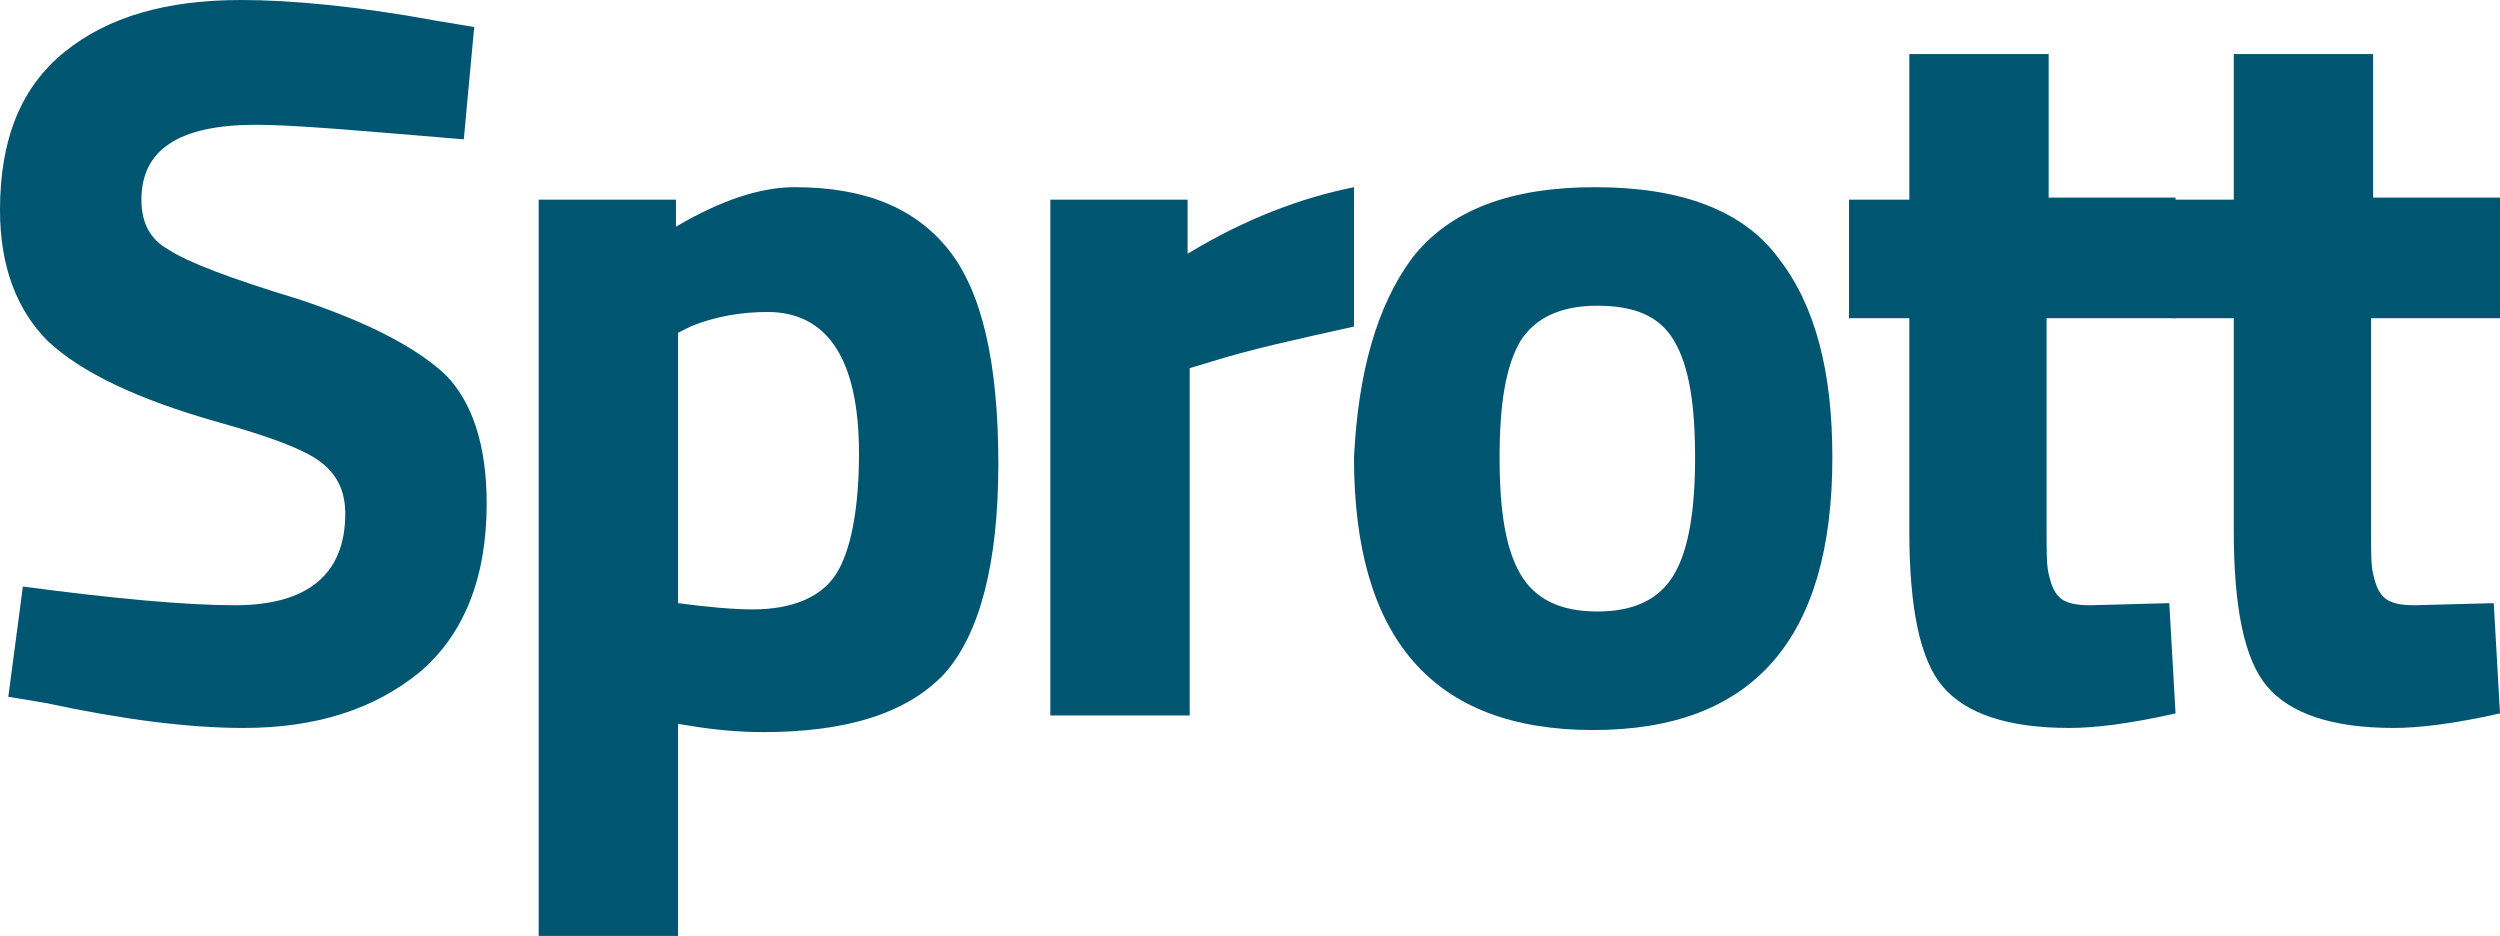
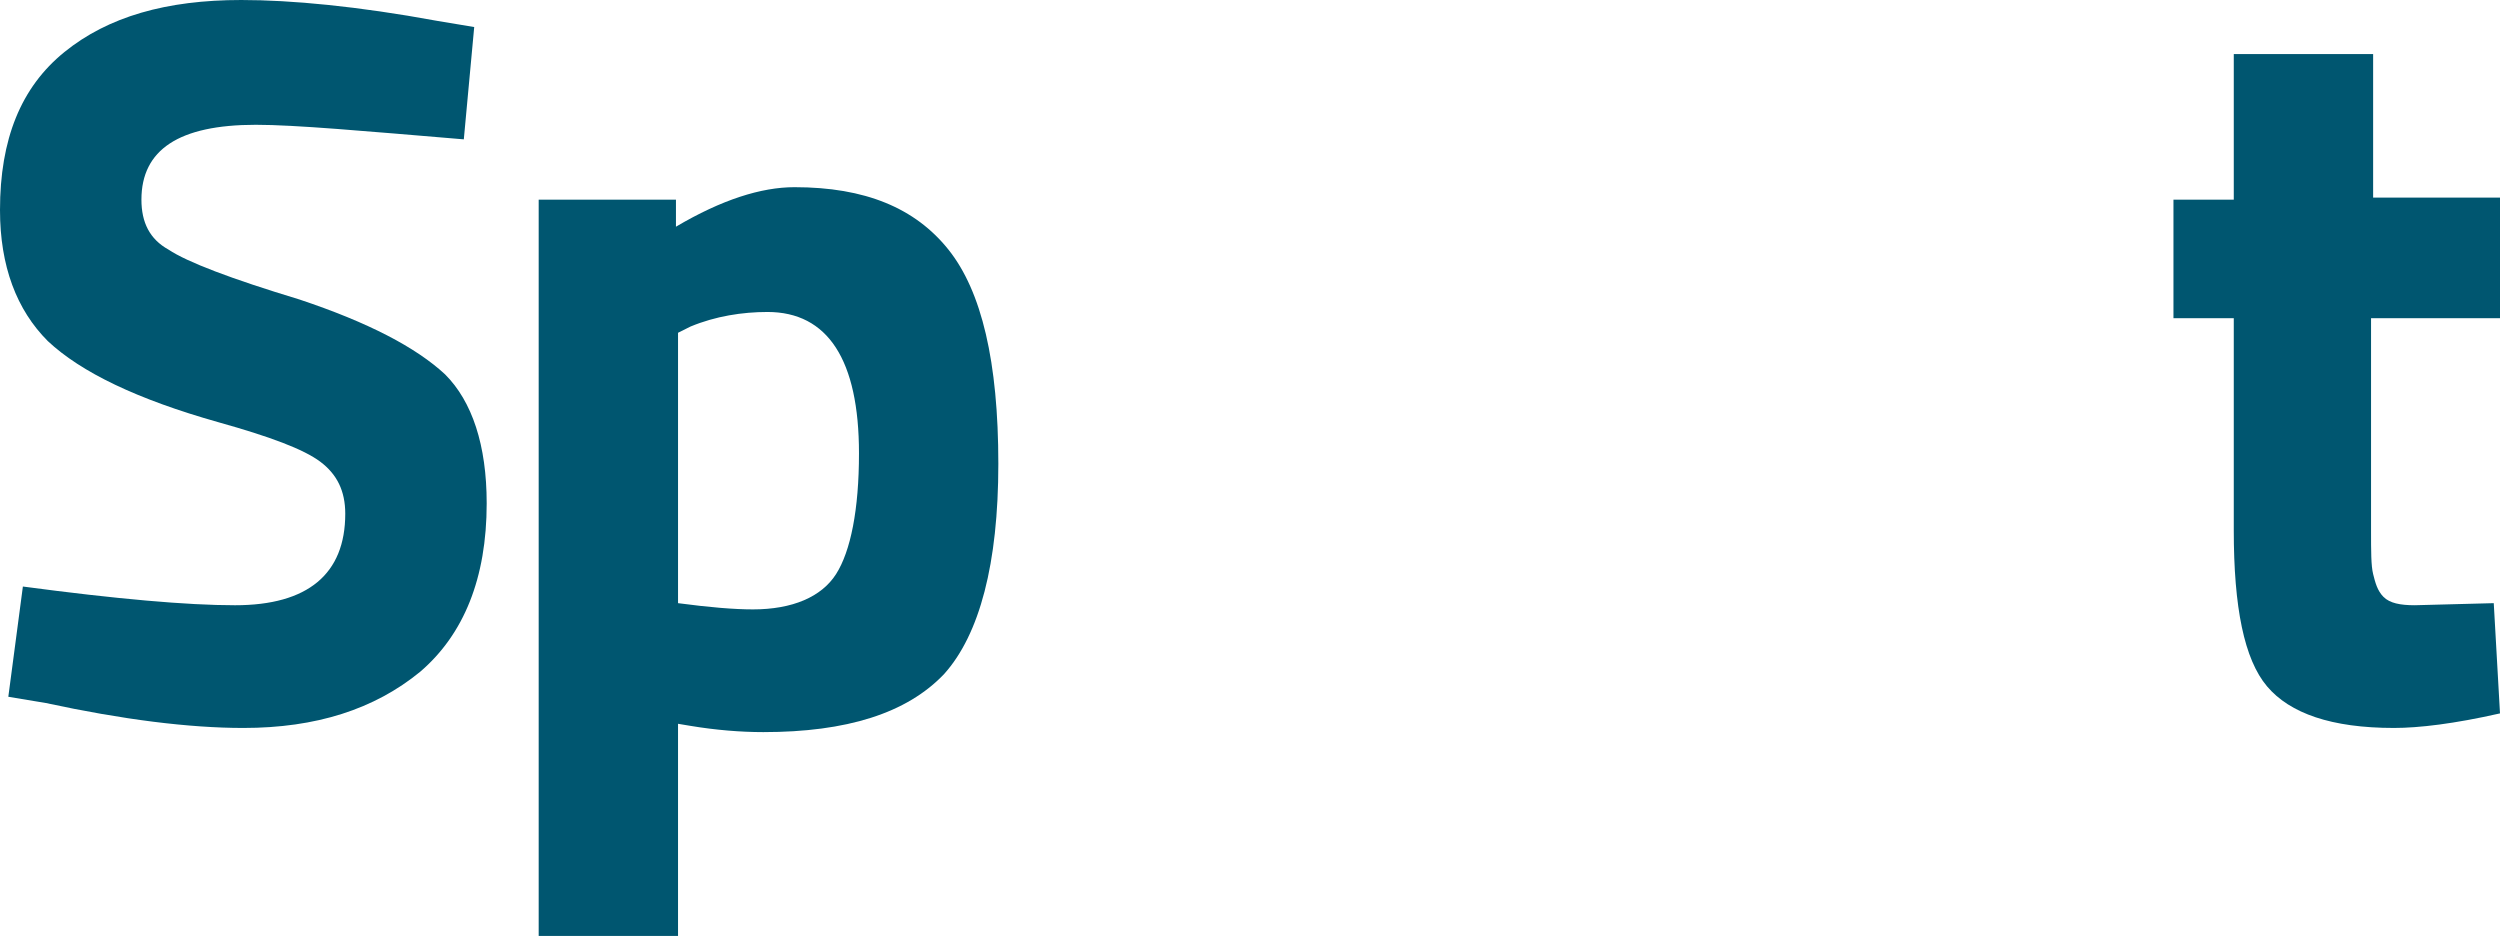
<svg xmlns="http://www.w3.org/2000/svg" version="1.1" id="Layer_1" x="0px" y="0px" viewBox="0 0 120.2 45" style="enable-background:new 0 0 120.2 45;" xml:space="preserve">
  <style type="text/css"> .st0{fill:#005670;} </style>
  <g>
    <path class="st0" d="M12.3,6C8.6,6,6.8,7.2,6.8,9.6c0,1.1,0.4,1.9,1.3,2.4c0.9,0.6,3,1.4,6.3,2.4c3.3,1.1,5.6,2.3,7,3.6 c1.3,1.3,2,3.4,2,6.2c0,3.6-1.1,6.3-3.2,8.1c-2.2,1.8-5,2.7-8.5,2.7c-2.6,0-5.8-0.4-9.5-1.2l-1.8-0.3l0.7-5.3 c4.5,0.6,7.9,0.9,10.2,0.9c3.5,0,5.3-1.5,5.3-4.4c0-1.1-0.4-1.9-1.2-2.5c-0.8-0.6-2.4-1.2-4.9-1.9c-3.9-1.1-6.6-2.4-8.2-3.9 C0.8,14.9,0,12.8,0,10.1c0-3.4,1-5.9,3.1-7.6C5.2,0.8,8,0,11.6,0C14,0,17.2,0.3,21,1l1.8,0.3l-0.5,5.4C17.5,6.3,14.2,6,12.3,6"> </path>
    <path class="st0" d="M25.9,45V9.6h6.6v1.3C34.7,9.6,36.6,9,38.2,9c3.4,0,5.8,1,7.4,3c1.6,2,2.4,5.4,2.4,10.3 c0,4.8-0.9,8.2-2.6,10.1c-1.8,1.9-4.7,2.8-8.7,2.8c-1.1,0-2.3-0.1-3.5-0.3l-0.6-0.1V45H25.9z M36.9,15c-1.2,0-2.5,0.2-3.7,0.7 L32.6,16V29c1.5,0.2,2.7,0.3,3.6,0.3c1.9,0,3.3-0.6,4-1.7c0.7-1.1,1.1-3.1,1.1-5.8C41.3,17.3,39.8,15,36.9,15"> </path>
-     <path class="st0" d="M50.5,34.5V9.6h6.6v2.6c2.8-1.7,5.5-2.7,8-3.2v6.7c-2.7,0.6-5,1.1-6.9,1.7l-1,0.3v16.7H50.5z"> </path>
-     <path class="st0" d="M67.9,12.4c1.8-2.3,4.7-3.4,8.8-3.4c4.1,0,7.1,1.1,8.8,3.4c1.8,2.3,2.6,5.5,2.6,9.6c0,8.7-3.8,13.1-11.5,13.1 c-7.7,0-11.5-4.4-11.5-13.1C65.3,17.9,66.2,14.7,67.9,12.4 M73.1,27.6c0.7,1.2,1.9,1.8,3.7,1.8c1.8,0,3-0.6,3.7-1.8 c0.7-1.2,1-3.1,1-5.6c0-2.6-0.3-4.4-1-5.6c-0.7-1.2-1.9-1.7-3.7-1.7c-1.8,0-3,0.6-3.7,1.7c-0.7,1.2-1,3-1,5.6 C72.1,24.6,72.4,26.4,73.1,27.6"> </path>
-     <path class="st0" d="M104.5,15.3h-6.1v10.2c0,1,0,1.7,0.1,2.1c0.1,0.4,0.2,0.8,0.5,1.1c0.3,0.3,0.8,0.4,1.5,0.4l3.8-0.1l0.3,5.3 c-2.2,0.5-3.9,0.7-5.1,0.7c-3,0-5-0.7-6.1-2c-1.1-1.3-1.6-3.8-1.6-7.5V15.3h-2.9V9.6h2.9V2.6h6.7v6.9h6.1V15.3z"> </path>
    <path class="st0" d="M120.1,15.3H114v10.2c0,1,0,1.7,0.1,2.1c0.1,0.4,0.2,0.8,0.5,1.1c0.3,0.3,0.8,0.4,1.5,0.4l3.8-0.1l0.3,5.3 c-2.2,0.5-3.9,0.7-5.1,0.7c-3,0-5-0.7-6.1-2c-1.1-1.3-1.6-3.8-1.6-7.5V15.3h-2.9V9.6h2.9V2.6h6.7v6.9h6.1V15.3z"> </path>
  </g>
</svg>